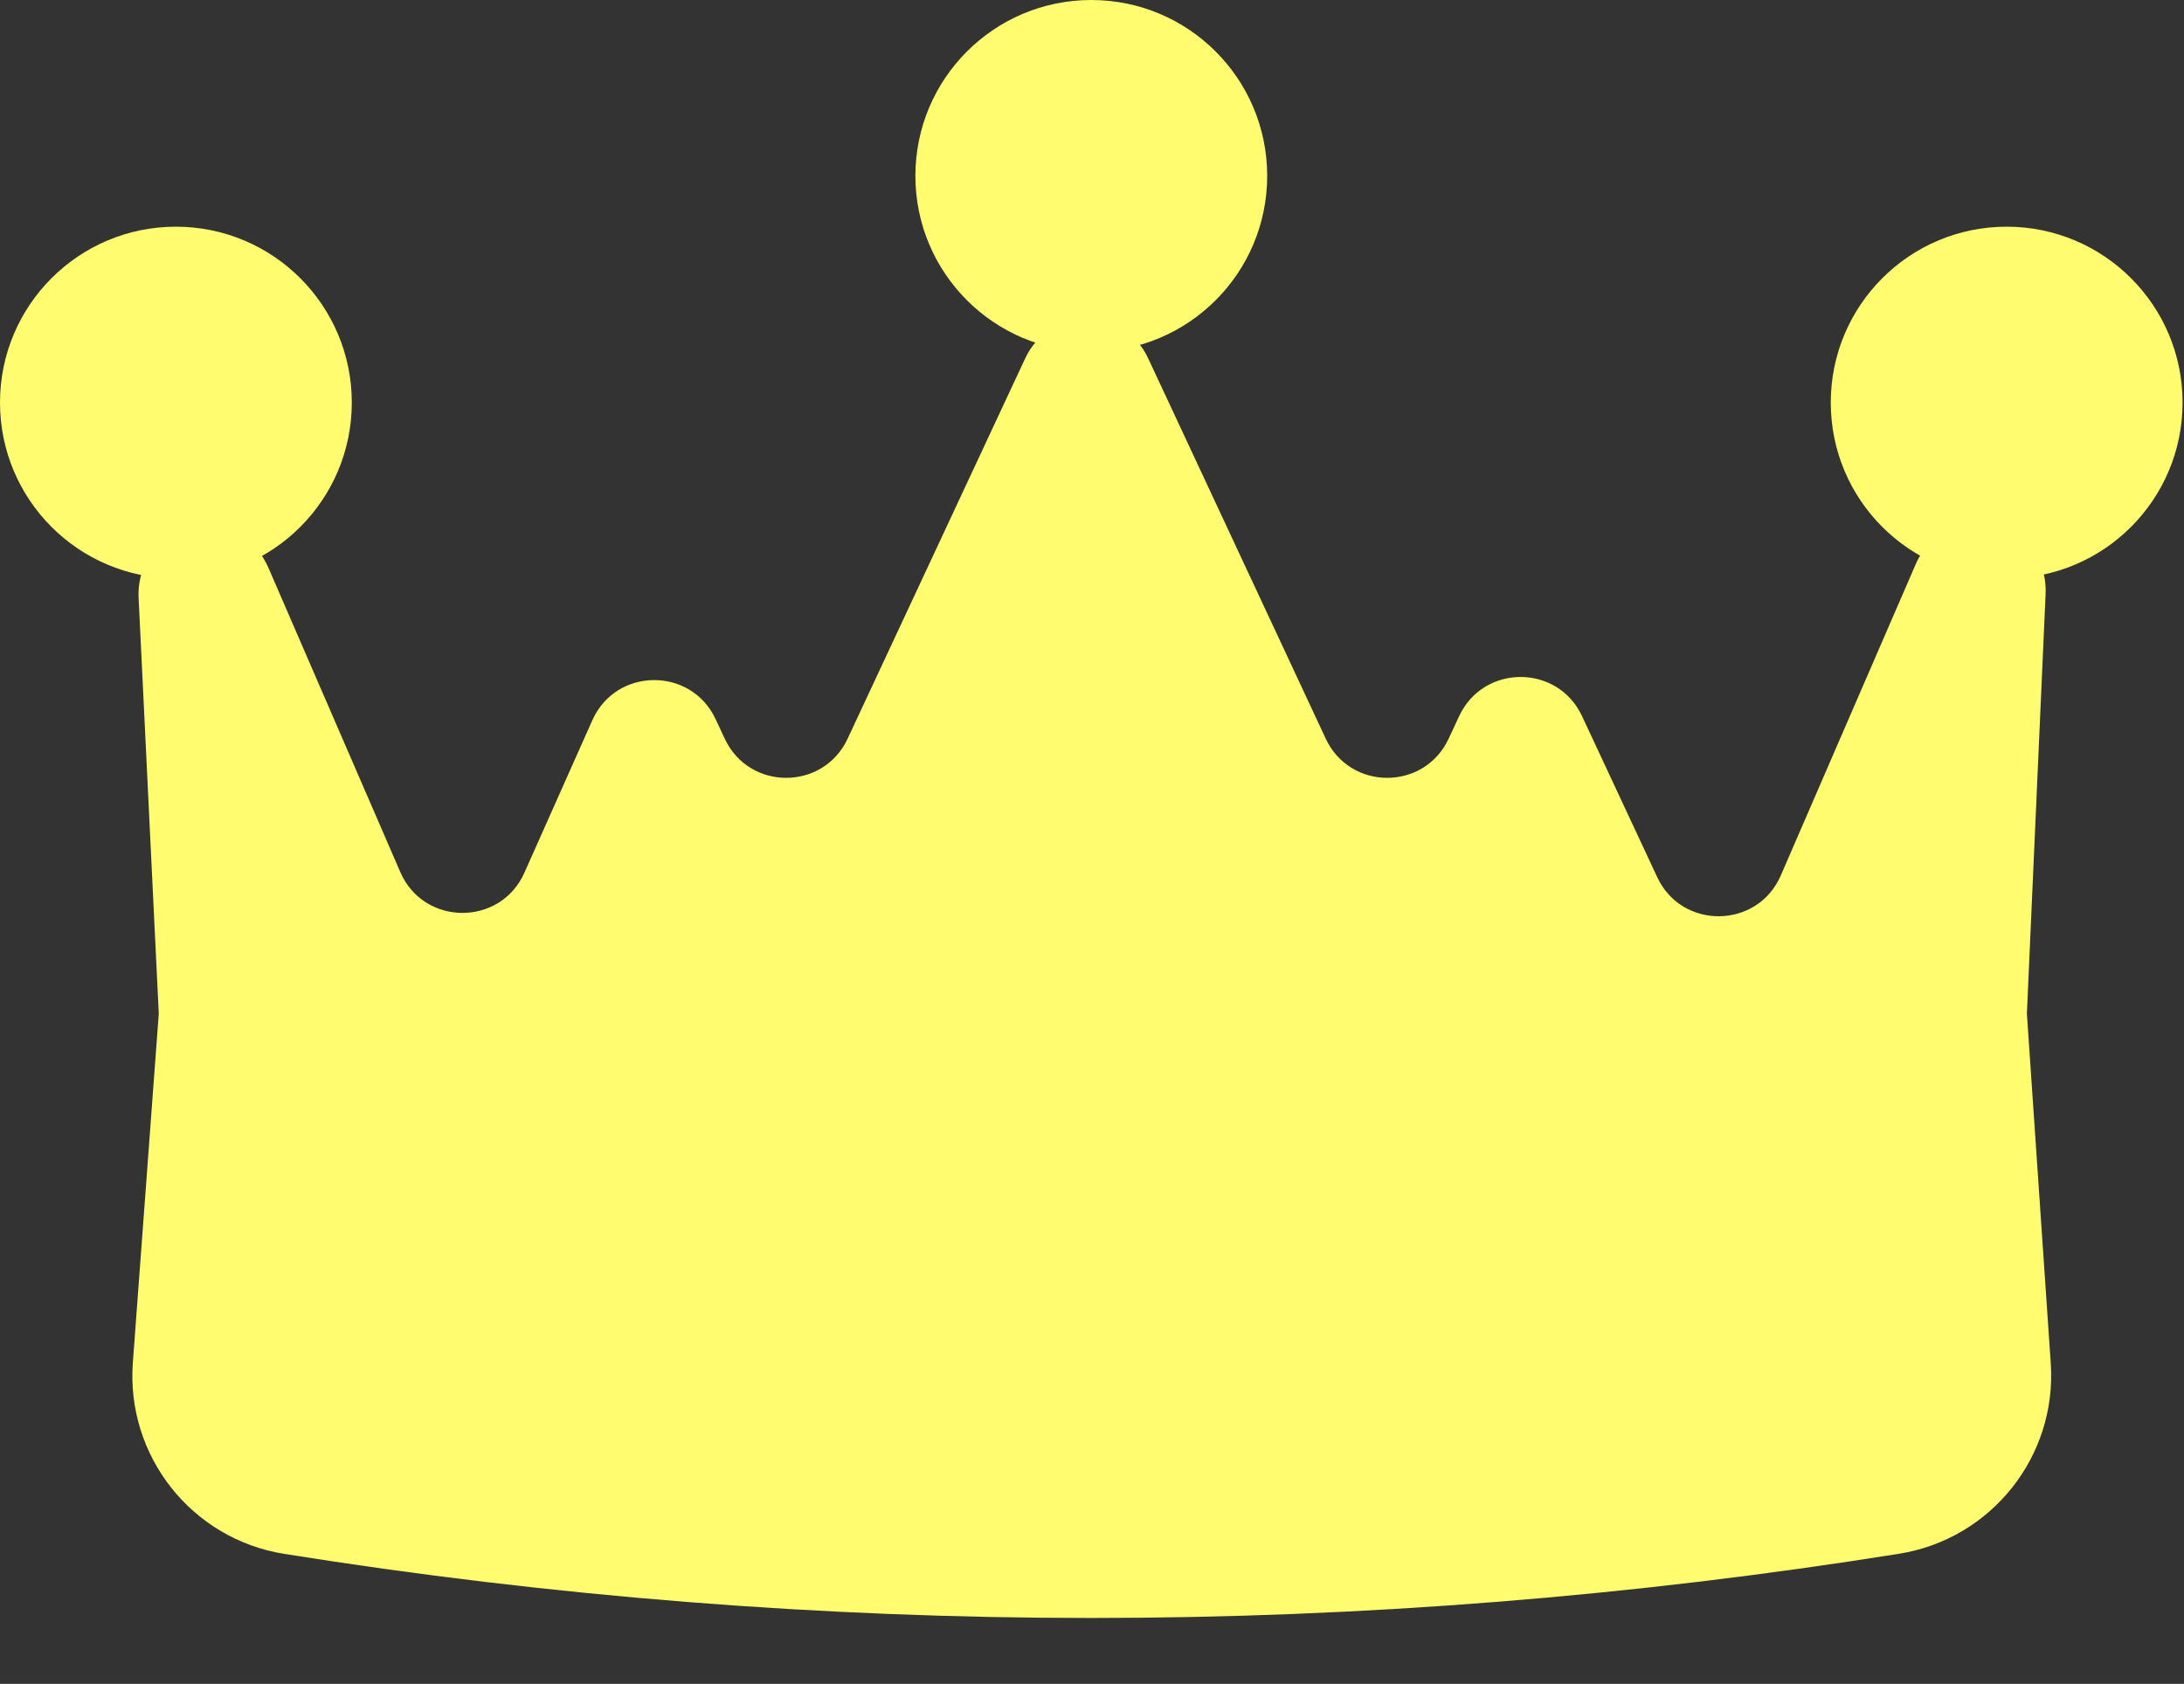
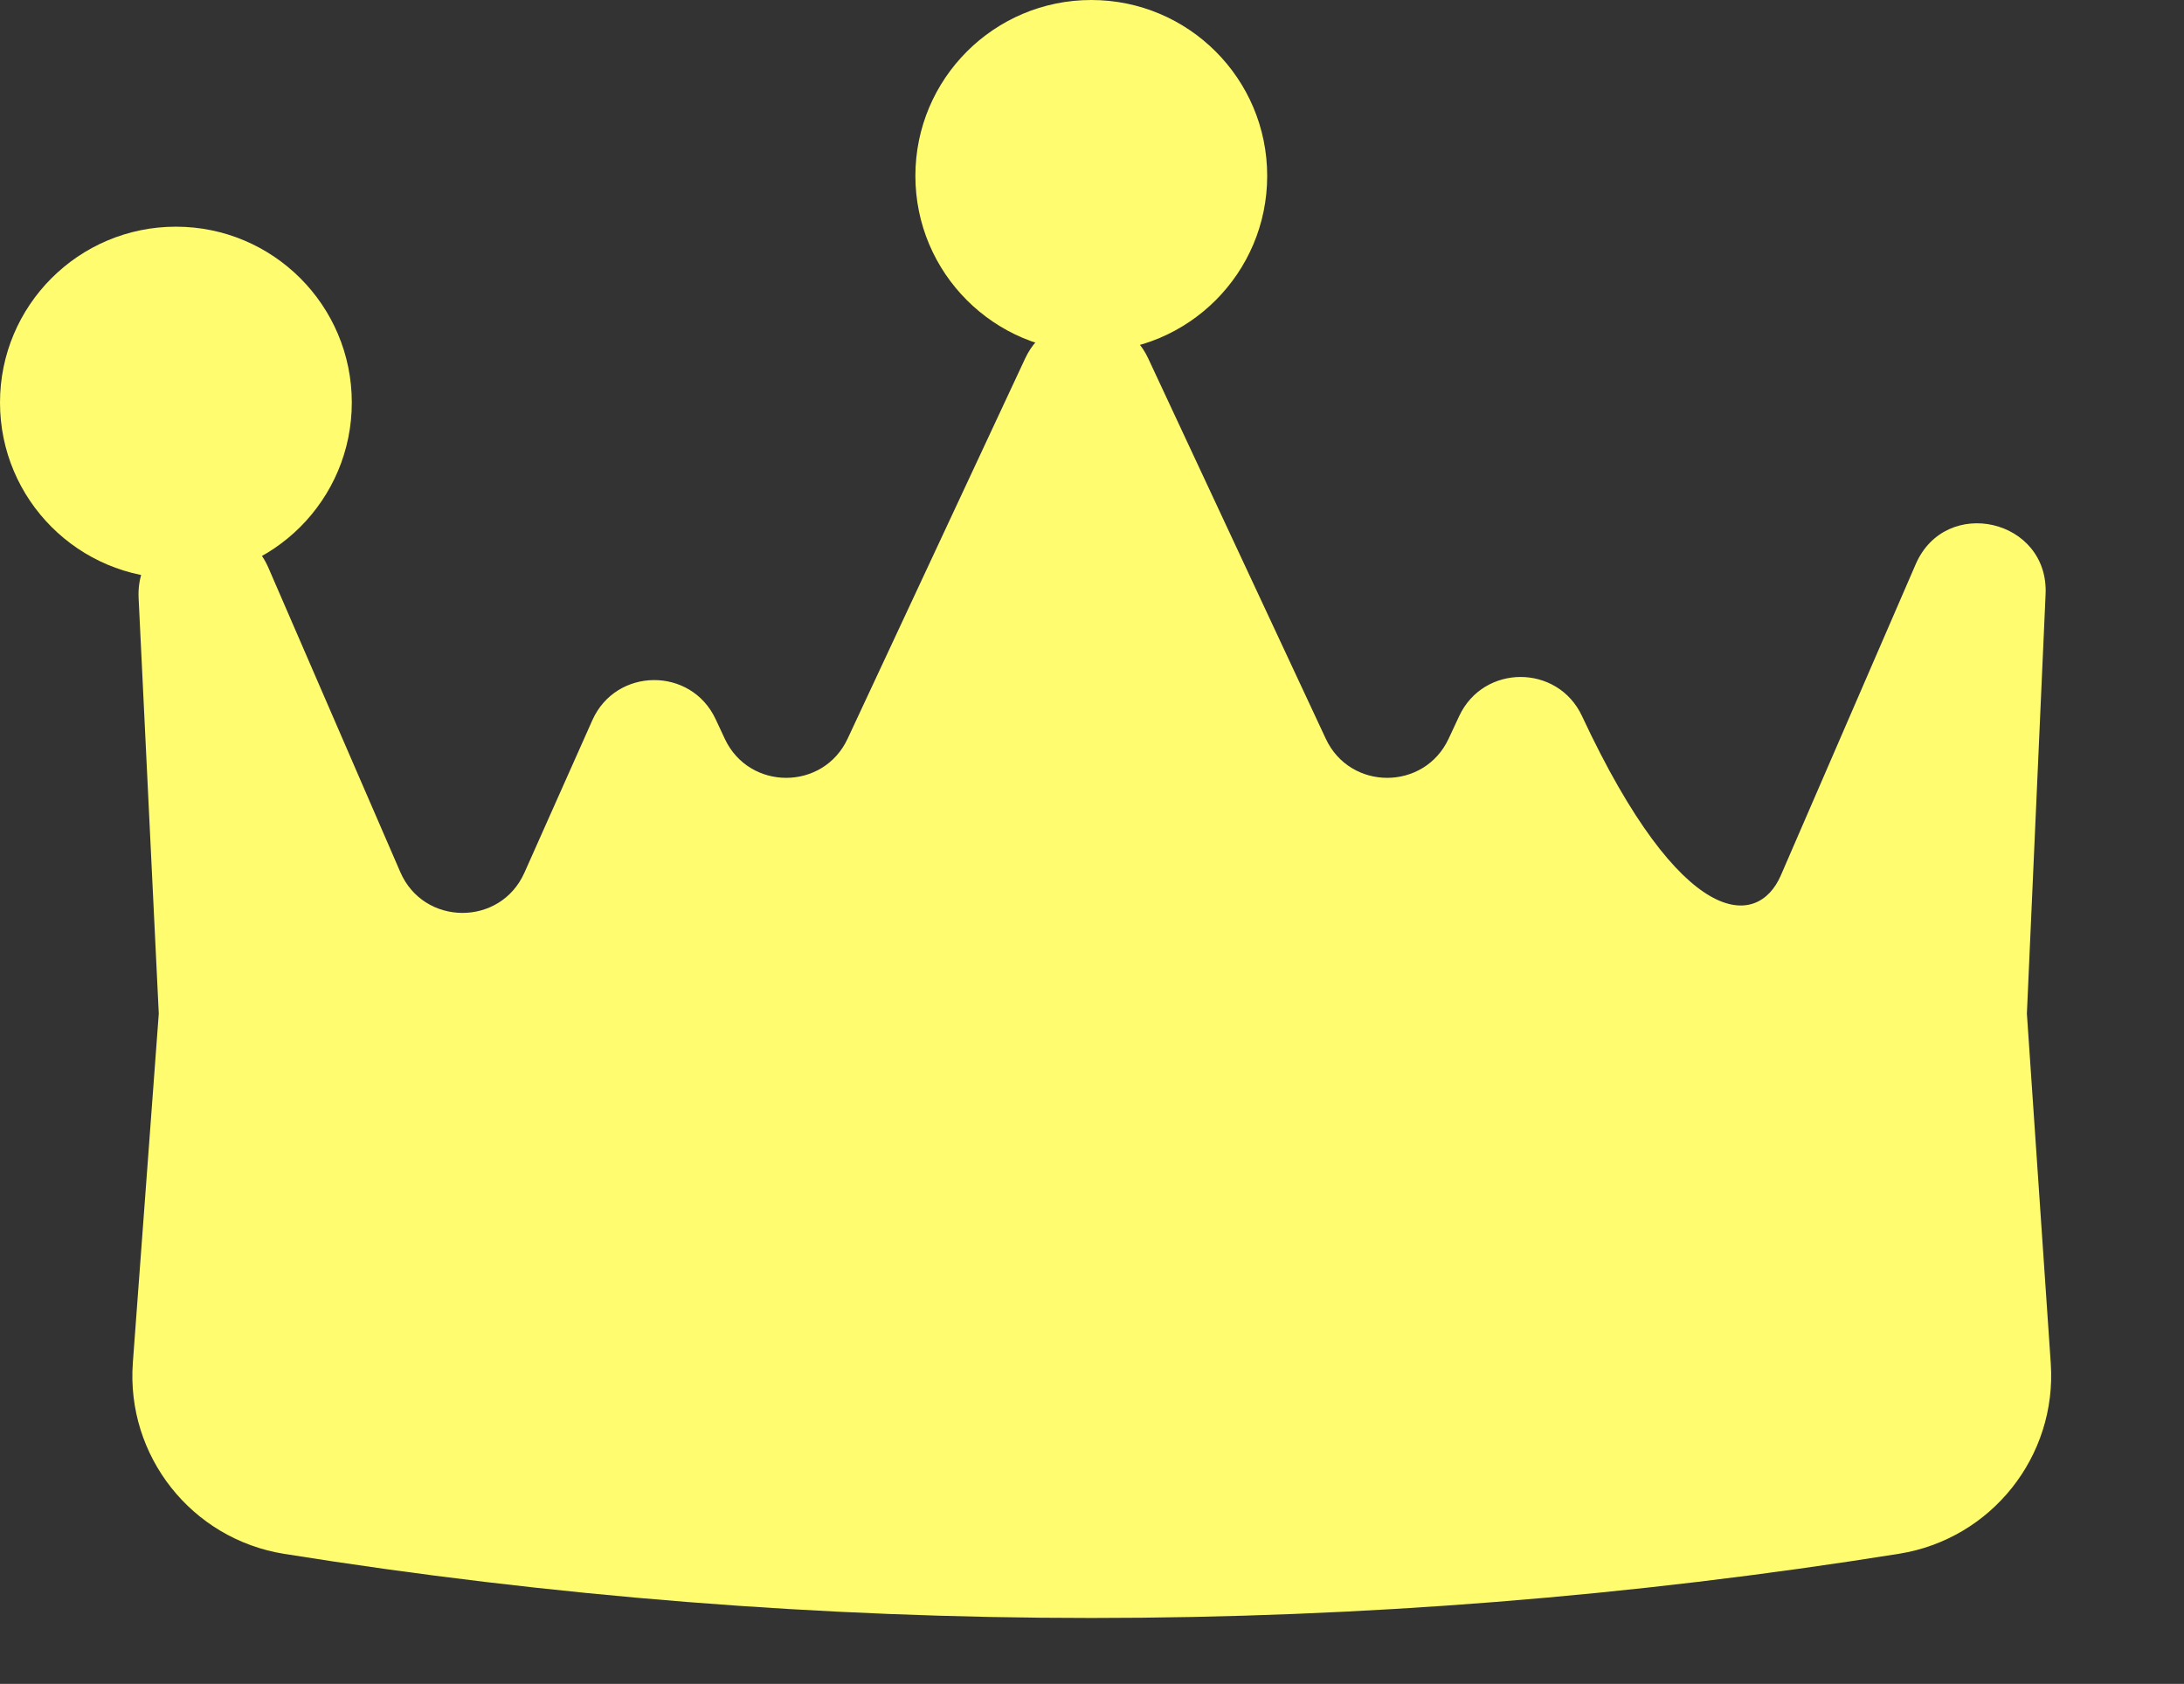
<svg xmlns="http://www.w3.org/2000/svg" width="1289" height="994" viewBox="0 0 1289 994" fill="none">
  <rect x="0" y="0" width="1289" height="994" fill="#333333" stroke="none" />
-   <path d="M309.504 515.171L349.588 425.181C363.542 393.855 407.865 393.462 422.372 424.536L427.763 436.083C442.129 466.855 485.886 466.855 500.252 436.083L605.122 211.452C619.488 180.681 663.245 180.681 677.611 211.453L782.481 436.083C796.847 466.855 840.604 466.855 854.97 436.083L861.216 422.704C875.582 391.932 919.34 391.932 933.706 422.704L978.096 517.789C992.684 549.036 1037.33 548.414 1051.04 516.772L1130.65 333.064C1148.31 292.319 1209.29 306.389 1207.31 350.751L1196.27 598.334L1210.36 804.755C1214.12 859.716 1175.26 908.483 1120.86 917.188C805.28 967.693 483.279 967.757 167.701 917.252C113.117 908.517 74.316 859.438 78.411 804.312L93.711 598.334L81.811 353.113C79.654 308.671 140.775 294.444 158.466 335.27L236.263 514.8C250.108 546.75 295.336 546.979 309.504 515.171Z" fill="#FFFC6F" />
+   <path d="M309.504 515.171L349.588 425.181C363.542 393.855 407.865 393.462 422.372 424.536L427.763 436.083C442.129 466.855 485.886 466.855 500.252 436.083L605.122 211.452C619.488 180.681 663.245 180.681 677.611 211.453L782.481 436.083C796.847 466.855 840.604 466.855 854.97 436.083L861.216 422.704C875.582 391.932 919.34 391.932 933.706 422.704C992.684 549.036 1037.33 548.414 1051.04 516.772L1130.65 333.064C1148.31 292.319 1209.29 306.389 1207.31 350.751L1196.27 598.334L1210.36 804.755C1214.12 859.716 1175.26 908.483 1120.86 917.188C805.28 967.693 483.279 967.757 167.701 917.252C113.117 908.517 74.316 859.438 78.411 804.312L93.711 598.334L81.811 353.113C79.654 308.671 140.775 294.444 158.466 335.27L236.263 514.8C250.108 546.75 295.336 546.979 309.504 515.171Z" fill="#FFFC6F" />
  <circle cx="103.818" cy="237.635" r="103.818" fill="#FFFC6F" />
-   <circle cx="1184.34" cy="237.635" r="103.818" fill="#FFFC6F" />
  <circle cx="644.08" cy="103.818" r="103.818" fill="#FFFC6F" />
</svg>